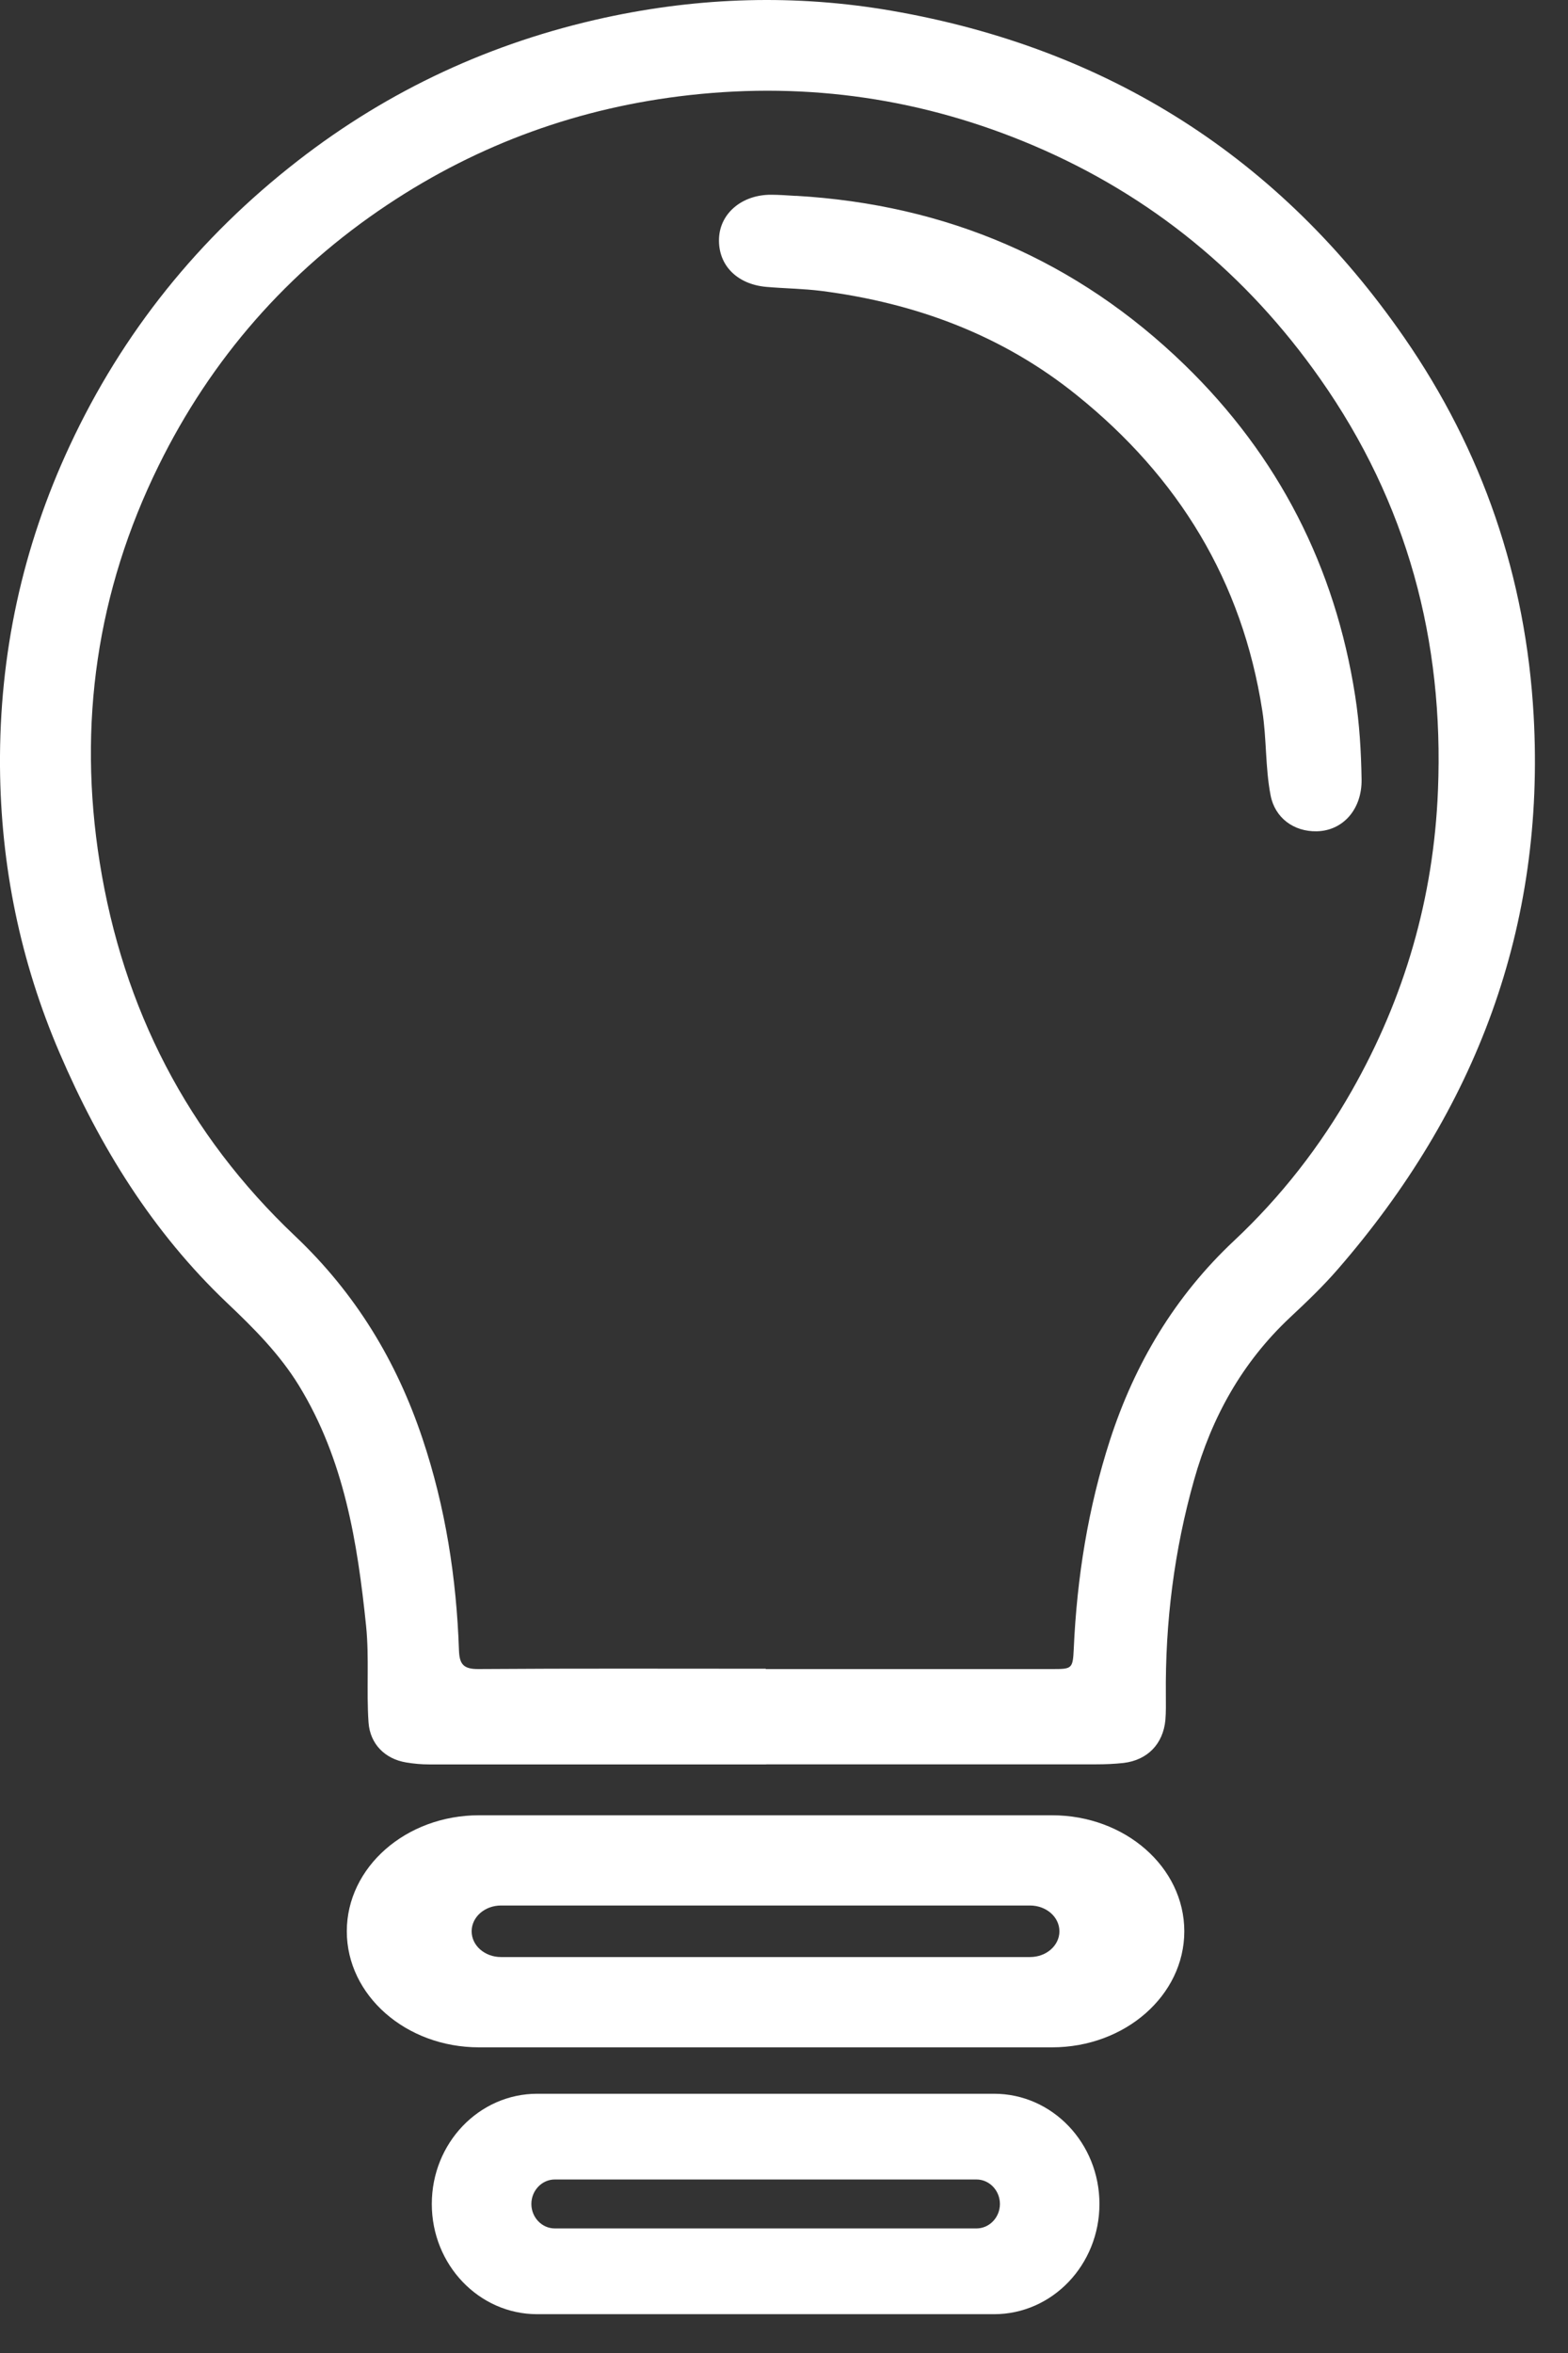
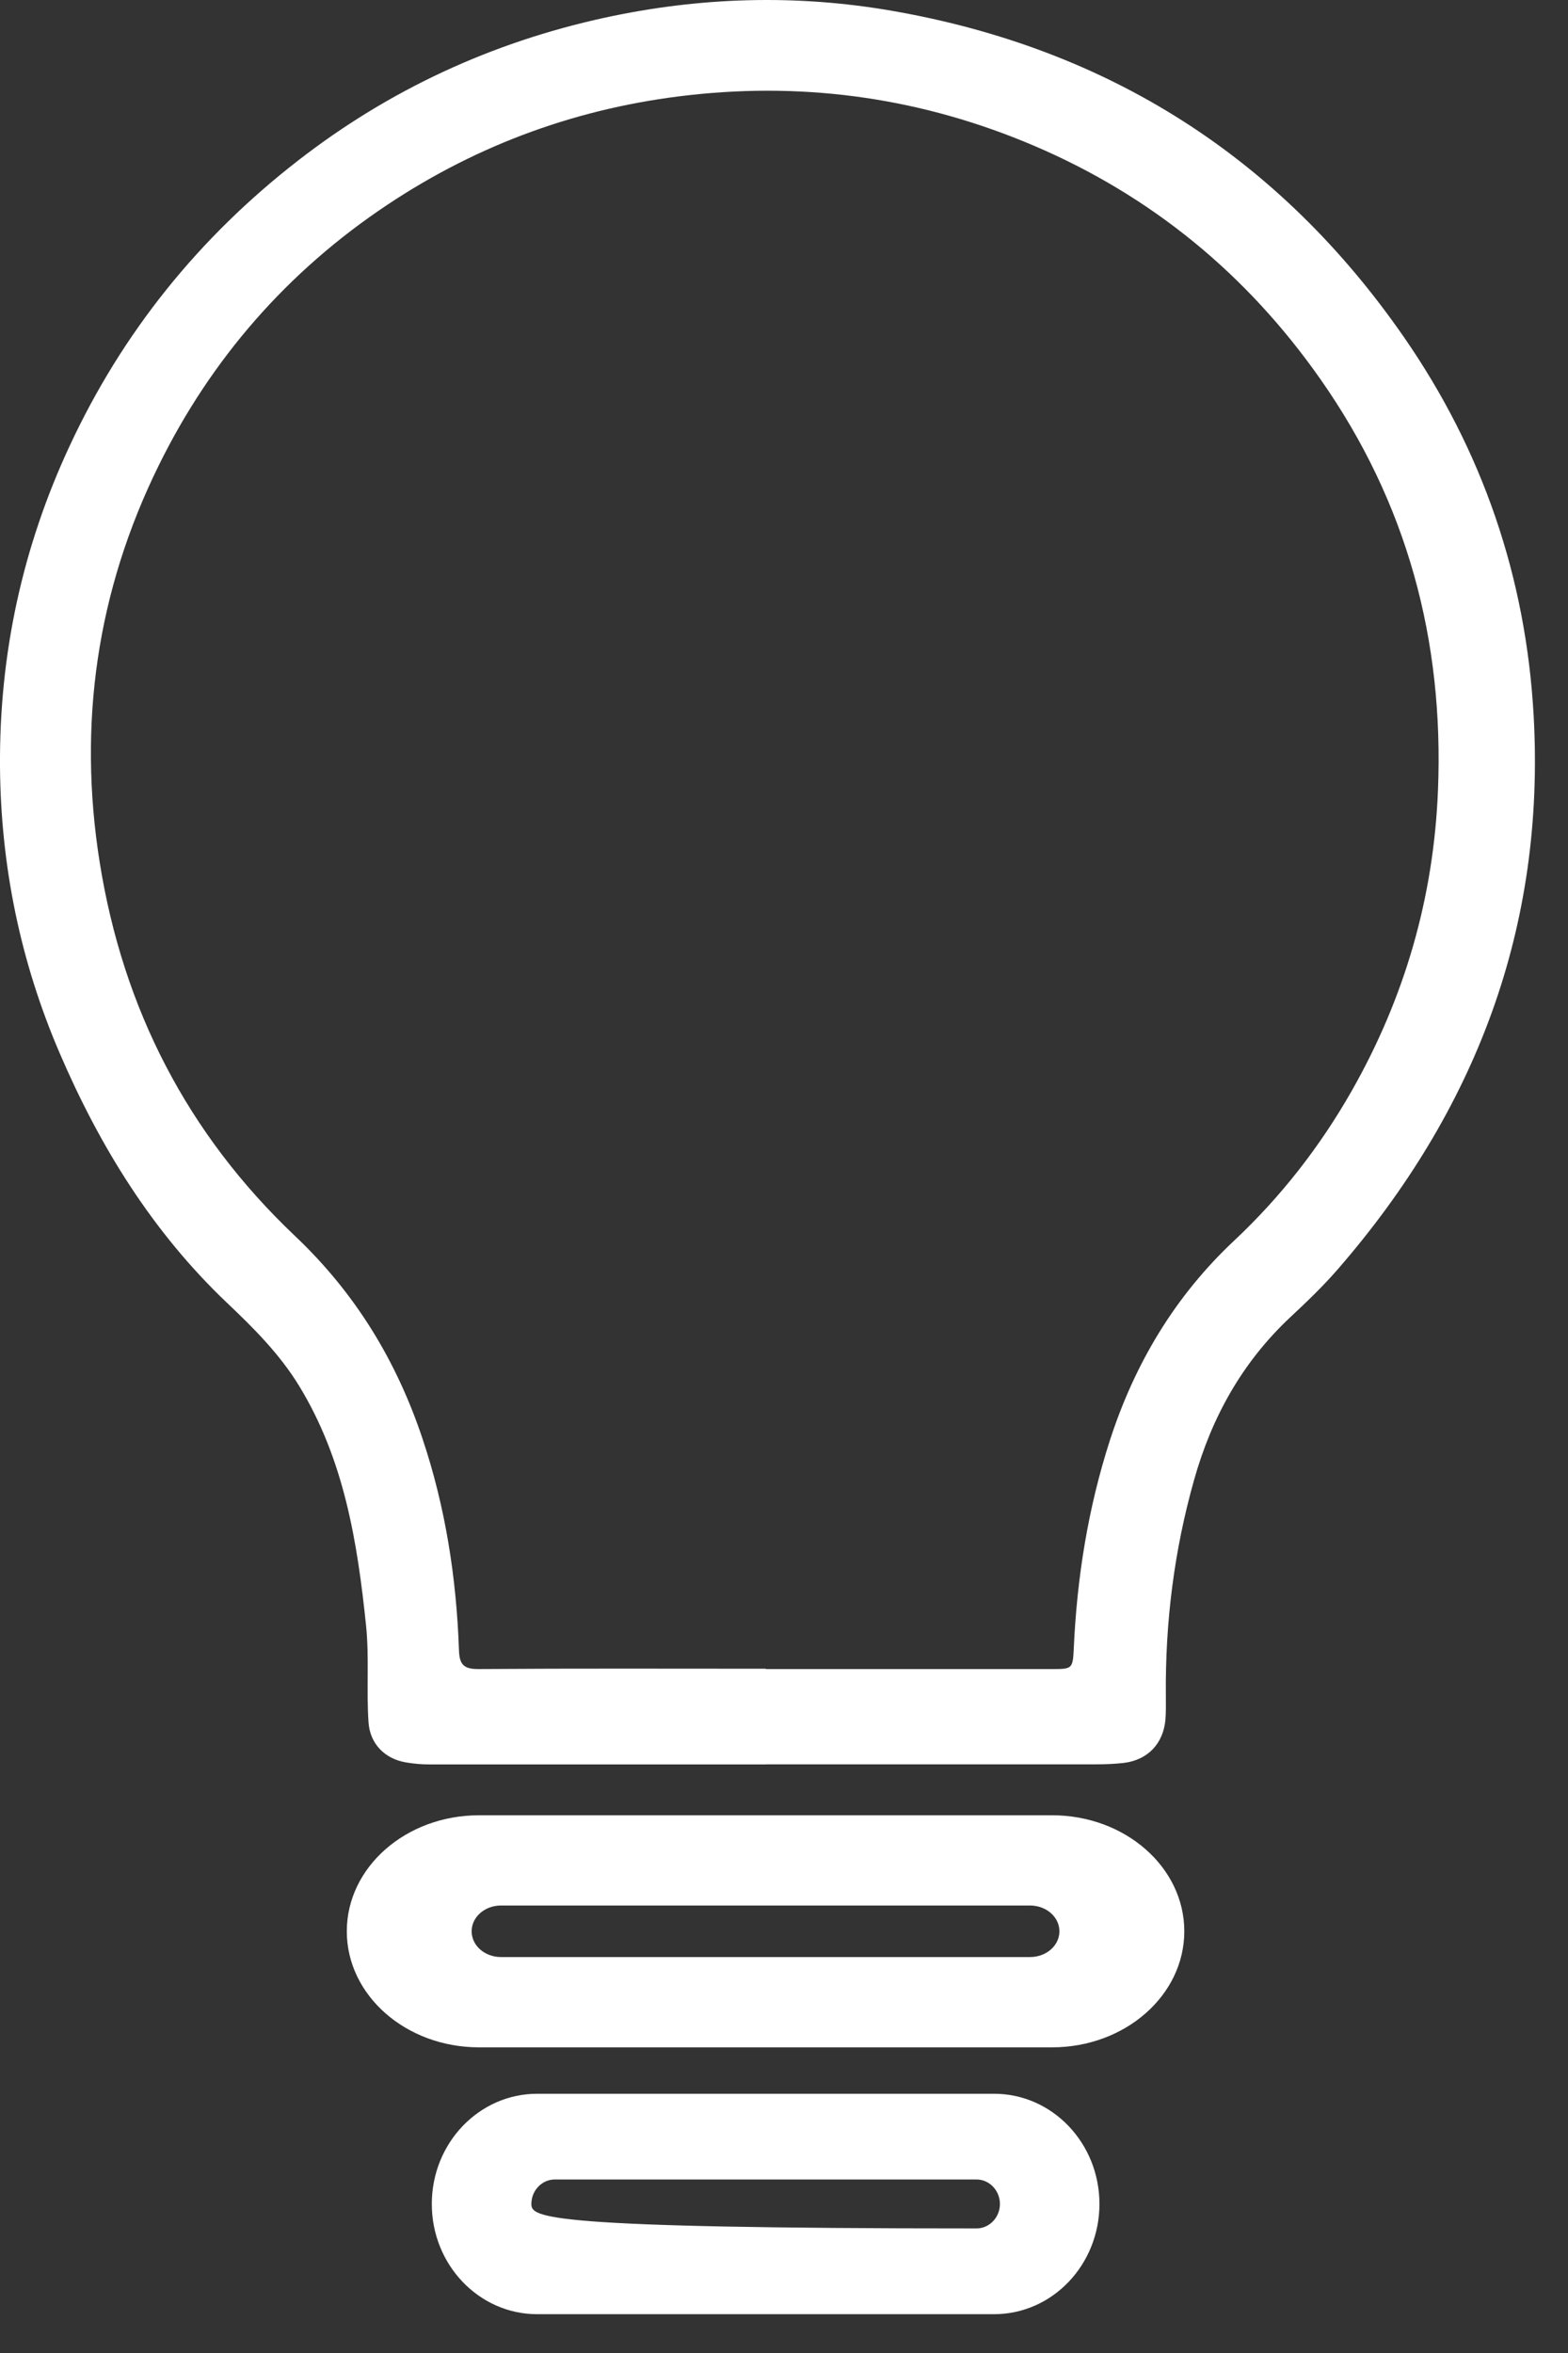
<svg xmlns="http://www.w3.org/2000/svg" width="34" height="51" viewBox="0 0 34 51" fill="none">
  <rect x="0" y="0" width="34" height="51" fill="#333333" stroke="none" />
  <path d="M16.616 38.243C14.181 38.243 11.745 38.243 9.309 38.243C9.141 38.243 8.971 38.228 8.806 38.2C8.344 38.123 8.024 37.798 7.991 37.333C7.943 36.636 8.009 35.937 7.938 35.238C7.75 33.422 7.463 31.637 6.485 30.037C6.063 29.348 5.502 28.787 4.923 28.239C3.305 26.702 2.164 24.851 1.293 22.824C0.44 20.84 0.016 18.765 0 16.612C-0.017 14.188 0.483 11.867 1.512 9.661C2.655 7.206 4.311 5.152 6.454 3.487C8.433 1.948 10.663 0.917 13.116 0.383C15.176 -0.064 17.254 -0.127 19.334 0.233C24.038 1.047 27.753 3.422 30.446 7.312C32.148 9.769 33.087 12.513 33.255 15.506C33.511 20.088 32.008 24.054 29.013 27.505C28.691 27.877 28.333 28.219 27.972 28.556C26.933 29.532 26.275 30.716 25.892 32.077C25.46 33.606 25.265 35.163 25.28 36.747C25.28 36.925 25.285 37.104 25.27 37.28C25.221 37.798 24.884 38.148 24.365 38.211C24.167 38.233 23.967 38.241 23.766 38.241C21.384 38.241 18.999 38.241 16.616 38.241V38.243ZM16.604 36.166V36.176C18.671 36.176 20.738 36.176 22.806 36.176C23.243 36.176 23.263 36.176 23.283 35.736C23.352 34.194 23.593 32.685 24.068 31.214C24.607 29.552 25.478 28.093 26.76 26.891C27.779 25.935 28.627 24.846 29.313 23.639C30.459 21.622 31.086 19.457 31.18 17.14C31.314 13.886 30.514 10.898 28.627 8.212C27.035 5.944 24.965 4.241 22.405 3.152C20.025 2.141 17.538 1.774 14.955 2.061C12.575 2.325 10.389 3.115 8.405 4.435C6.238 5.876 4.577 7.78 3.439 10.094C2.101 12.812 1.684 15.692 2.162 18.692C2.667 21.861 4.064 24.582 6.403 26.795C7.711 28.035 8.6 29.501 9.162 31.184C9.66 32.67 9.898 34.204 9.952 35.766C9.962 36.065 10.043 36.178 10.373 36.176C12.451 36.161 14.528 36.169 16.606 36.169L16.604 36.166Z" fill="white" />
-   <path d="M17.257 4.244C20.526 4.433 23.35 5.642 25.687 7.908C27.721 9.882 28.95 12.287 29.385 15.083C29.479 15.684 29.514 16.288 29.524 16.892C29.535 17.538 29.123 18.006 28.552 18.018C28.054 18.028 27.645 17.727 27.551 17.239C27.434 16.633 27.467 16.014 27.371 15.403C26.936 12.596 25.555 10.34 23.348 8.565C21.735 7.264 19.86 6.57 17.813 6.306C17.417 6.256 17.013 6.253 16.614 6.218C15.974 6.16 15.568 5.74 15.591 5.169C15.611 4.624 16.089 4.219 16.721 4.221C16.899 4.221 17.079 4.236 17.257 4.246V4.244Z" fill="white" />
-   <path d="M21.555 45.381H11.649C10.387 45.381 9.363 46.45 9.363 47.77C9.363 49.09 10.387 50.159 11.649 50.159H21.555C22.817 50.159 23.84 49.09 23.84 47.77C23.84 46.45 22.817 45.381 21.555 45.381ZM21.174 48.3H12.03C11.751 48.3 11.522 48.062 11.522 47.77C11.522 47.478 11.751 47.239 12.03 47.239H21.174C21.453 47.239 21.682 47.478 21.682 47.77C21.682 48.062 21.453 48.3 21.174 48.3Z" fill="white" />
+   <path d="M21.555 45.381H11.649C10.387 45.381 9.363 46.45 9.363 47.77C9.363 49.09 10.387 50.159 11.649 50.159H21.555C22.817 50.159 23.84 49.09 23.84 47.77C23.84 46.45 22.817 45.381 21.555 45.381ZM21.174 48.3C11.751 48.3 11.522 48.062 11.522 47.77C11.522 47.478 11.751 47.239 12.03 47.239H21.174C21.453 47.239 21.682 47.478 21.682 47.77C21.682 48.062 21.453 48.3 21.174 48.3Z" fill="white" />
  <path d="M22.812 39.345H10.387C8.802 39.345 7.52 40.471 7.52 41.86C7.52 43.248 8.802 44.375 10.387 44.375H22.812C24.397 44.375 25.68 43.248 25.68 41.86C25.68 40.471 24.397 39.345 22.812 39.345ZM22.334 42.418H10.864C10.511 42.418 10.227 42.169 10.227 41.86C10.227 41.55 10.511 41.301 10.864 41.301H22.334C22.688 41.301 22.972 41.55 22.972 41.86C22.972 42.169 22.688 42.418 22.334 42.418Z" fill="white" />
</svg>